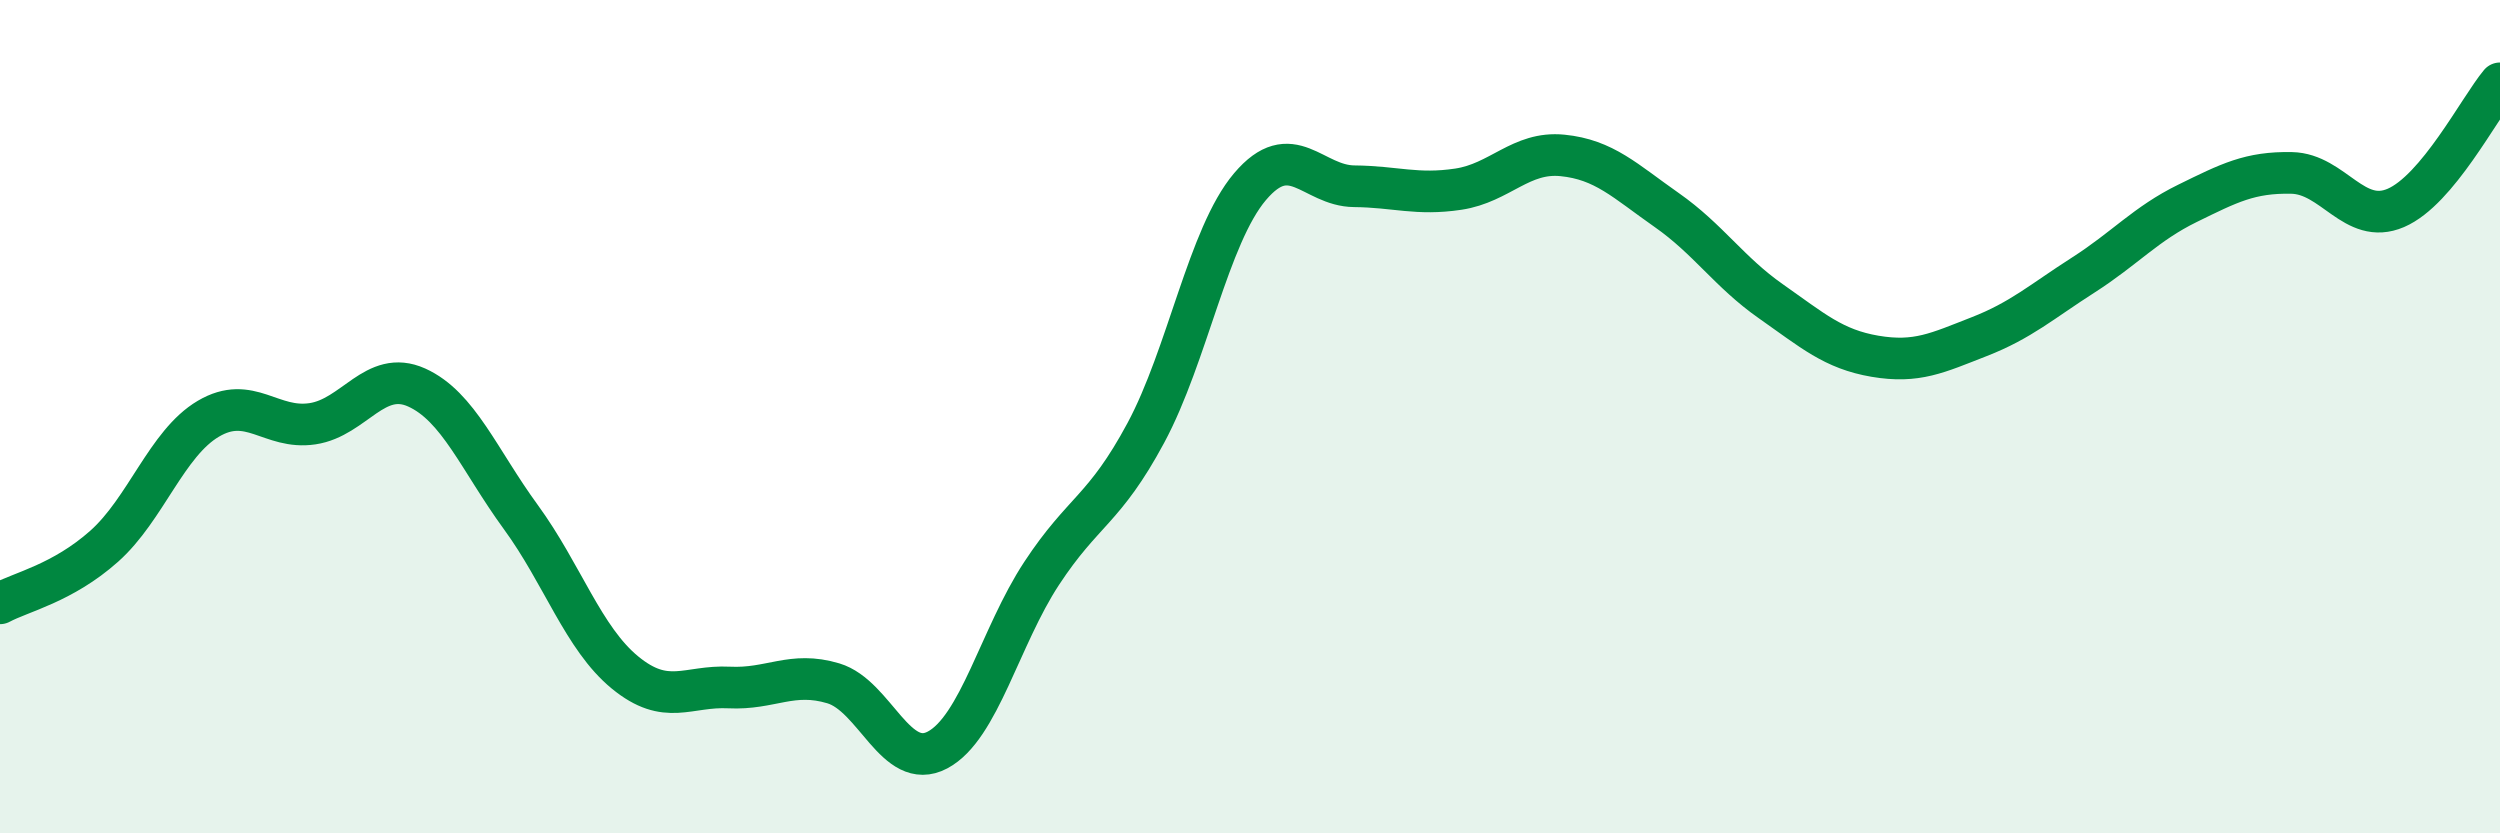
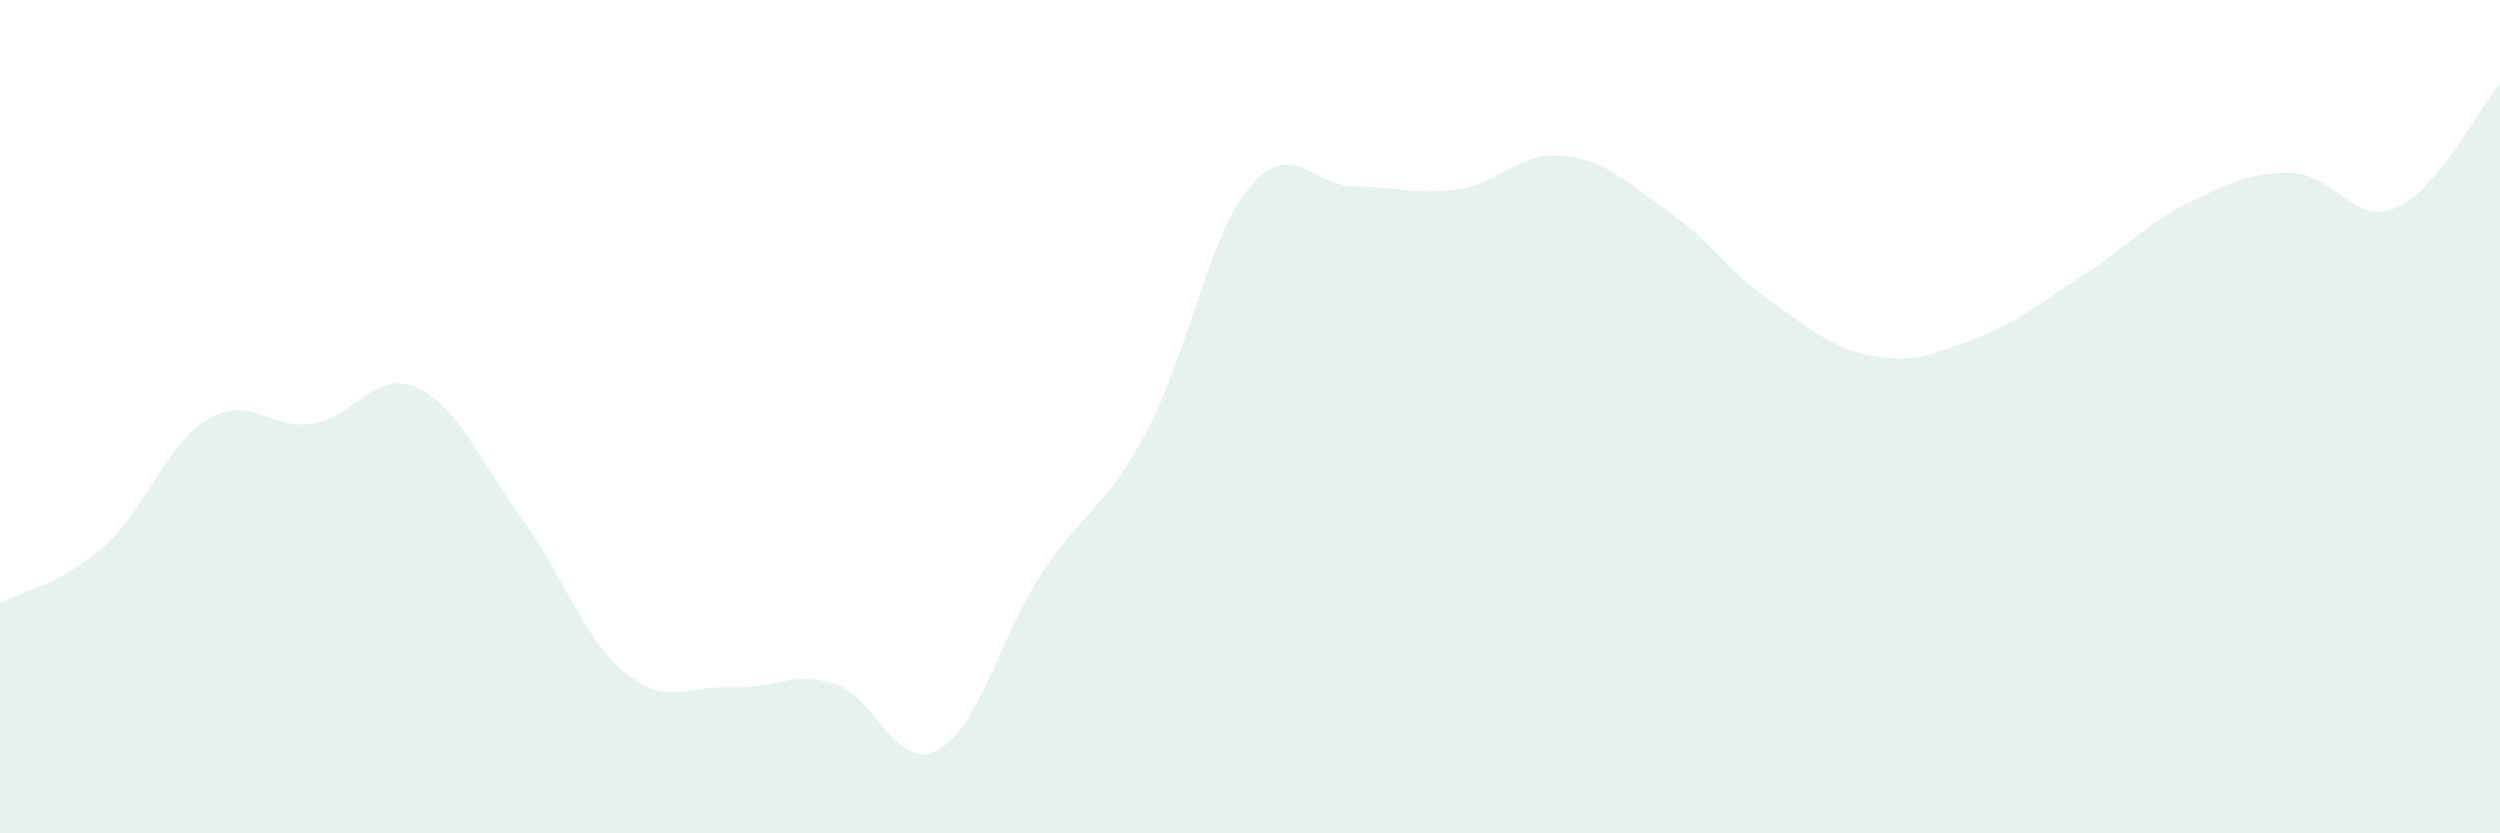
<svg xmlns="http://www.w3.org/2000/svg" width="60" height="20" viewBox="0 0 60 20">
  <path d="M 0,14.48 C 0.5,14.21 1.5,14 2.5,13.11 C 3.5,12.22 4,10.64 5,10.05 C 6,9.46 6.5,10.32 7.5,10.17 C 8.5,10.02 9,8.85 10,9.3 C 11,9.75 11.5,11.04 12.5,12.41 C 13.5,13.78 14,15.32 15,16.14 C 16,16.96 16.5,16.45 17.5,16.5 C 18.5,16.55 19,16.1 20,16.4 C 21,16.7 21.5,18.53 22.5,18 C 23.5,17.47 24,15.28 25,13.76 C 26,12.24 26.5,12.25 27.5,10.39 C 28.5,8.53 29,5.66 30,4.48 C 31,3.3 31.5,4.46 32.5,4.47 C 33.5,4.48 34,4.69 35,4.54 C 36,4.39 36.5,3.63 37.5,3.73 C 38.5,3.83 39,4.34 40,5.04 C 41,5.74 41.5,6.53 42.5,7.23 C 43.5,7.93 44,8.38 45,8.55 C 46,8.72 46.5,8.47 47.5,8.08 C 48.5,7.69 49,7.24 50,6.6 C 51,5.96 51.5,5.37 52.5,4.88 C 53.5,4.39 54,4.13 55,4.15 C 56,4.17 56.5,5.42 57.5,4.99 C 58.5,4.56 59.5,2.6 60,2L60 20L0 20Z" fill="#008740" opacity="0.1" stroke-linecap="round" stroke-linejoin="round" />
-   <path d="M 0,14.48 C 0.5,14.21 1.5,14 2.5,13.11 C 3.5,12.22 4,10.64 5,10.05 C 6,9.46 6.5,10.32 7.5,10.17 C 8.5,10.02 9,8.85 10,9.3 C 11,9.75 11.5,11.04 12.5,12.41 C 13.5,13.78 14,15.32 15,16.14 C 16,16.96 16.5,16.45 17.5,16.5 C 18.5,16.55 19,16.1 20,16.4 C 21,16.7 21.5,18.53 22.5,18 C 23.5,17.47 24,15.28 25,13.76 C 26,12.24 26.5,12.25 27.5,10.39 C 28.5,8.53 29,5.66 30,4.48 C 31,3.3 31.5,4.46 32.5,4.47 C 33.5,4.48 34,4.69 35,4.54 C 36,4.39 36.5,3.63 37.5,3.73 C 38.5,3.83 39,4.34 40,5.04 C 41,5.74 41.5,6.53 42.5,7.23 C 43.5,7.93 44,8.38 45,8.55 C 46,8.72 46.5,8.47 47.5,8.08 C 48.5,7.69 49,7.24 50,6.6 C 51,5.96 51.5,5.37 52.5,4.88 C 53.5,4.39 54,4.13 55,4.15 C 56,4.17 56.5,5.42 57.5,4.99 C 58.5,4.56 59.5,2.6 60,2" stroke="#008740" stroke-width="1" fill="none" stroke-linecap="round" stroke-linejoin="round" />
</svg>